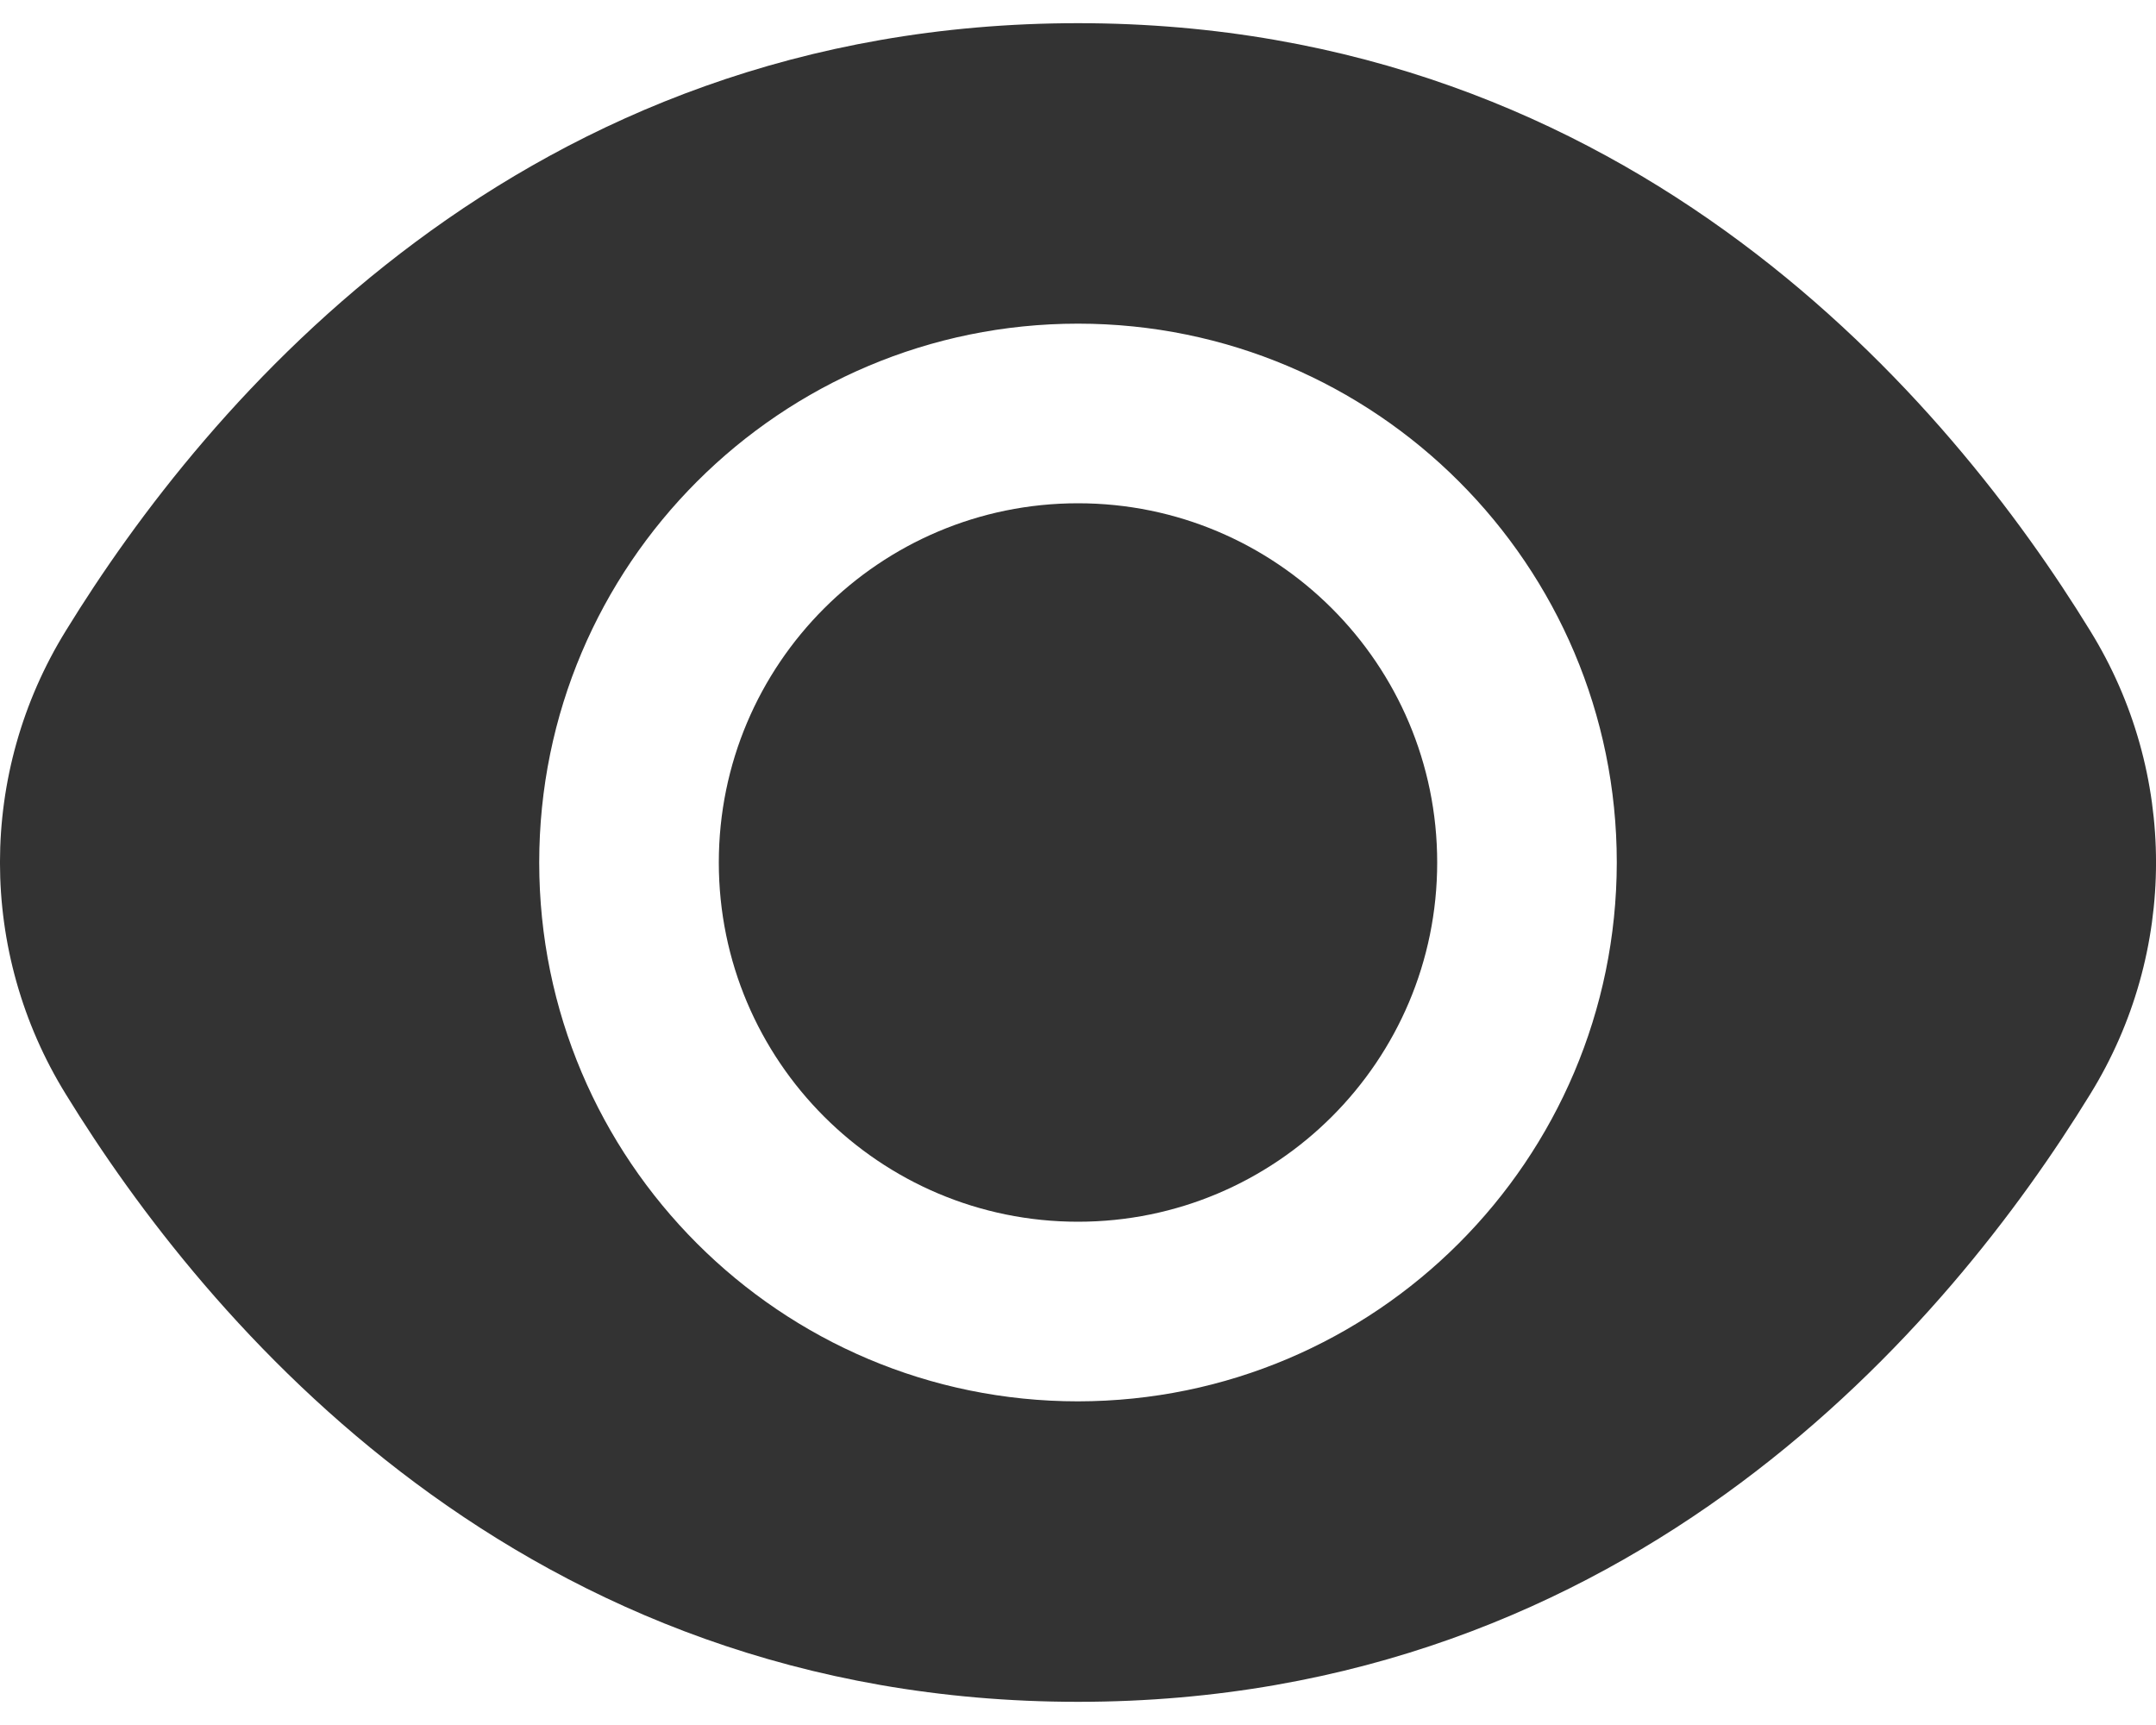
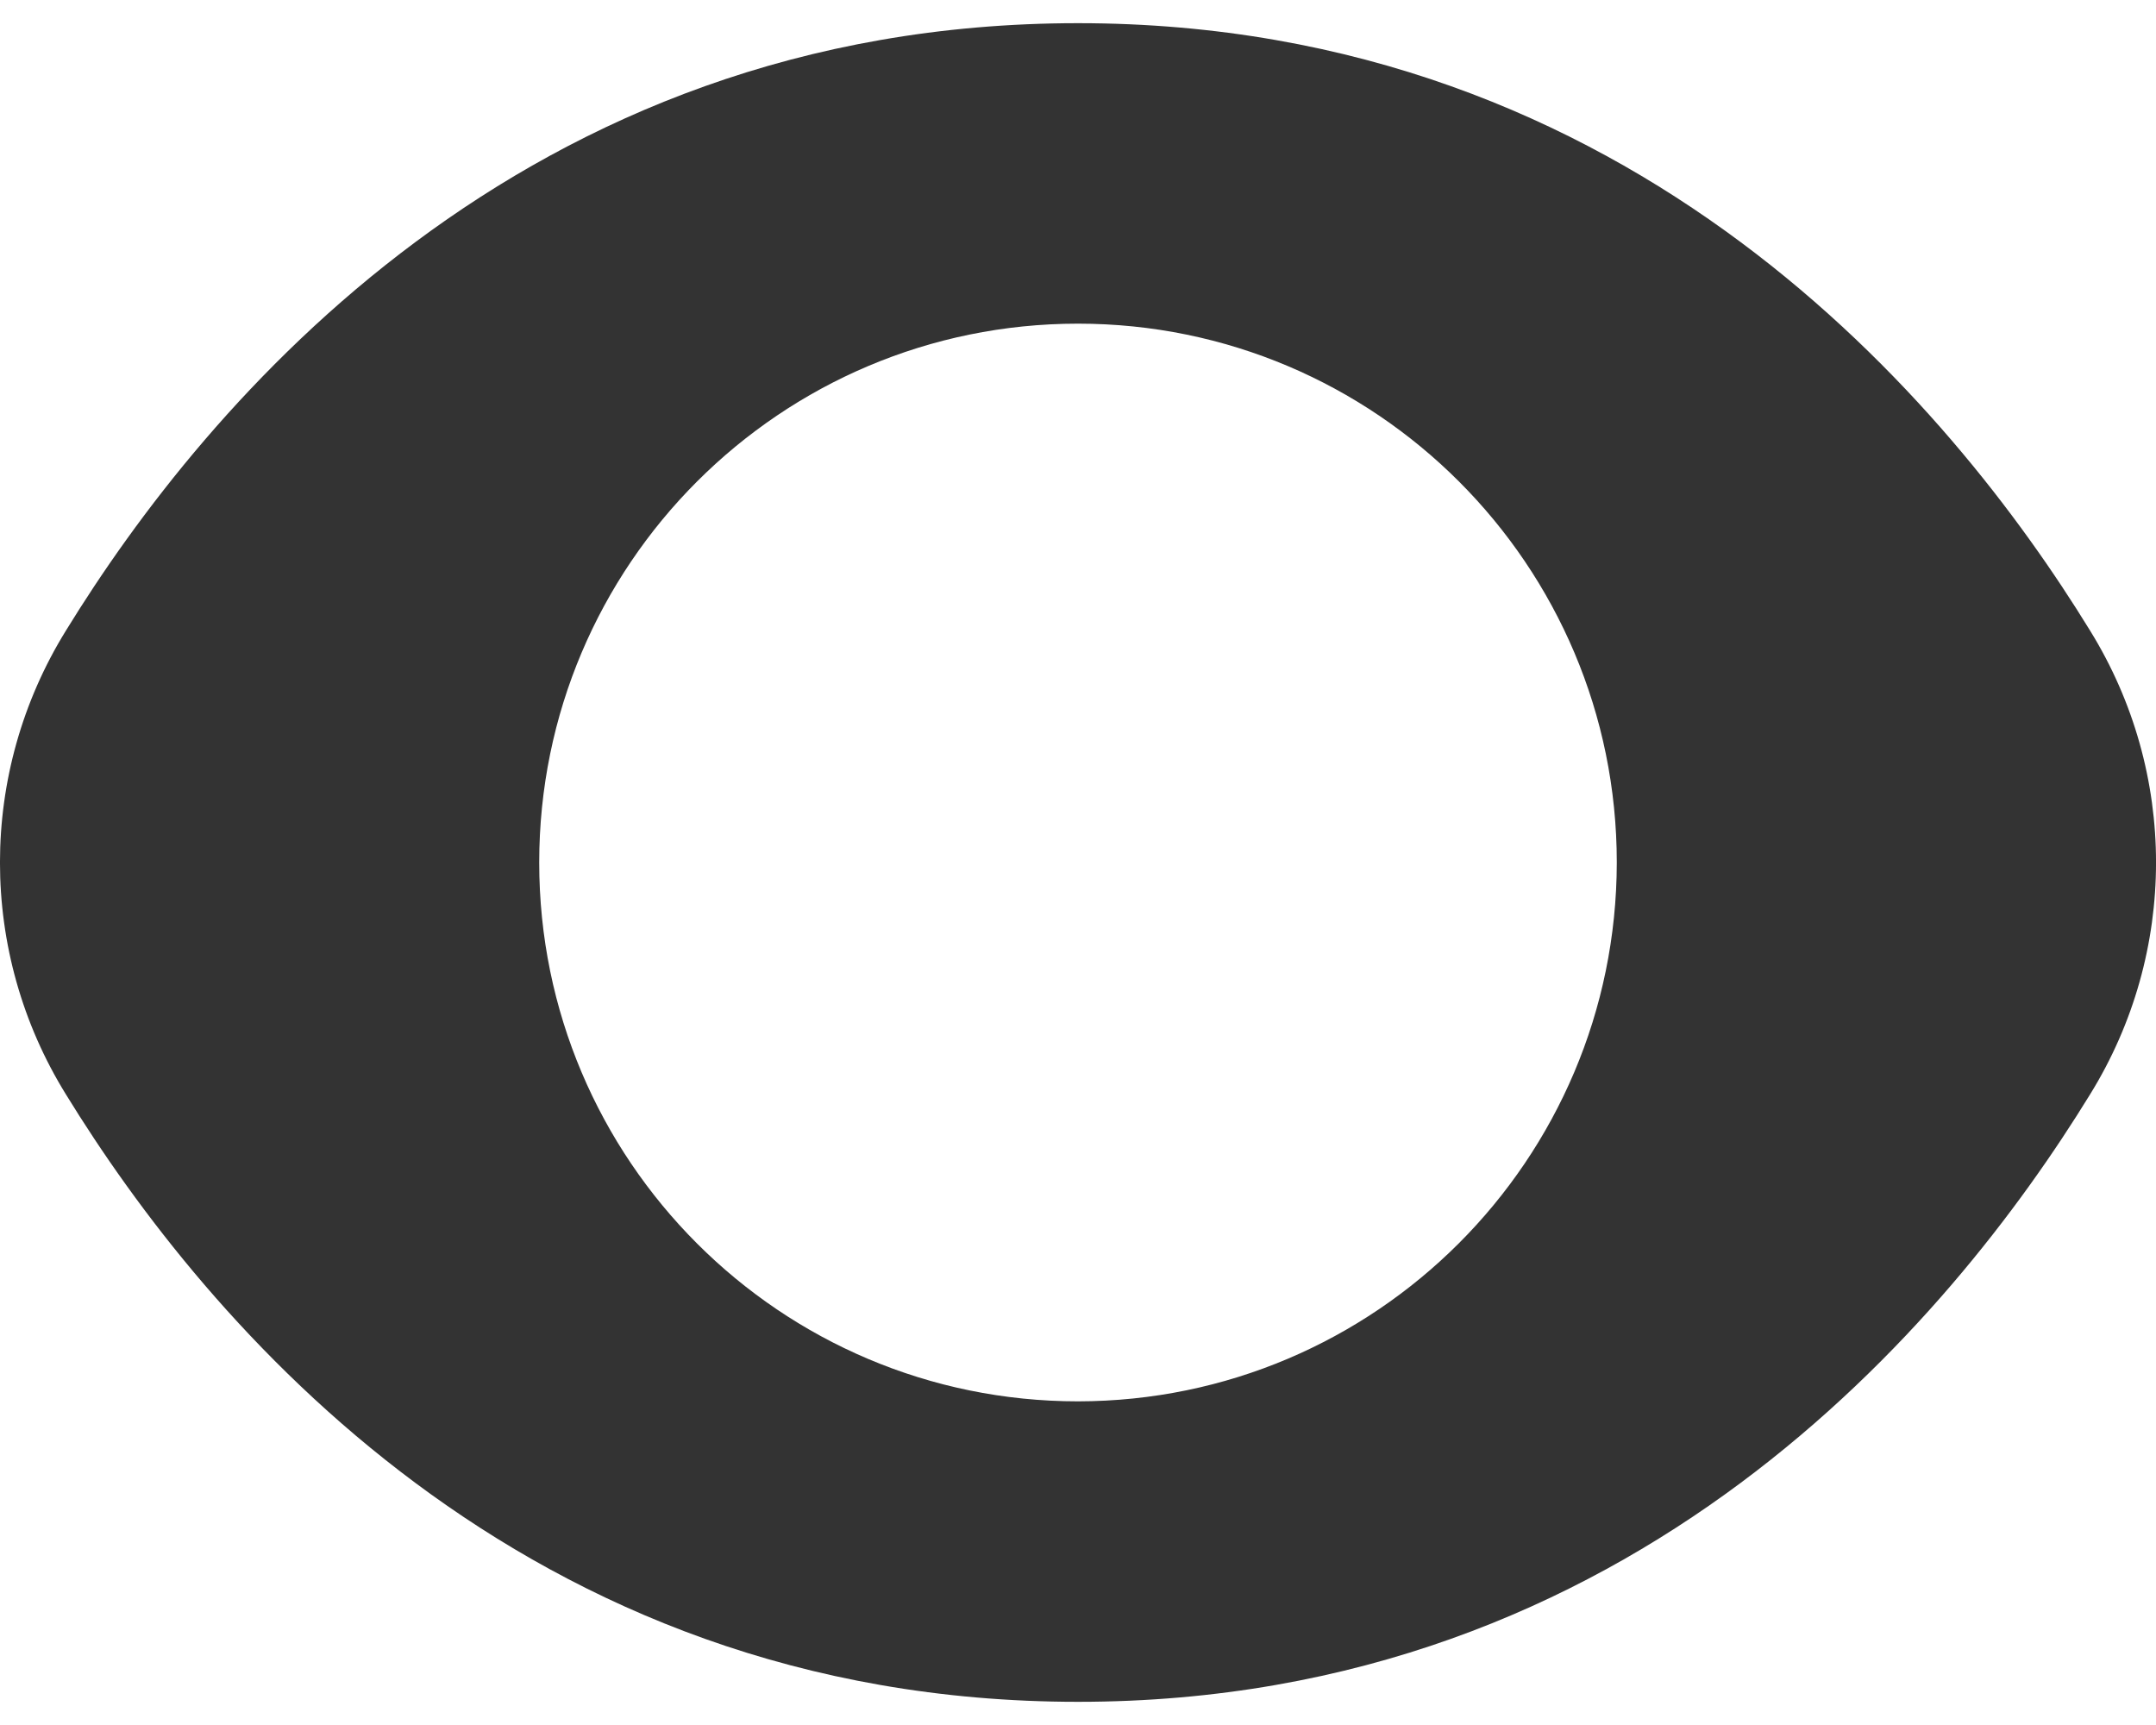
<svg xmlns="http://www.w3.org/2000/svg" width="20" height="16" viewBox="0 0 20 16" fill="none">
-   <path d="M10 11.332C11.84 11.332 13.332 9.84 13.332 8C13.332 6.16 11.84 4.668 10 4.668C8.16 4.668 6.668 6.16 6.668 8C6.668 9.84 8.16 11.332 10 11.332Z" fill="#333" />
  <path d="M19.389 5.85C18.097 3.746 15.158 0.215 10 0.215C4.842 0.215 1.903 3.746 0.611 5.85C-0.204 7.168 -0.204 8.832 0.611 10.15C1.903 12.254 4.842 15.785 10 15.785C15.158 15.785 18.097 12.254 19.389 10.15C20.204 8.832 20.204 7.168 19.389 5.85ZM10 12.998C7.24 12.998 5.002 10.76 5.002 8C5.002 5.24 7.24 3.002 10 3.002C12.76 3.002 14.998 5.24 14.998 8C14.995 10.759 12.759 12.995 10 12.998Z" fill="#333" />
</svg>